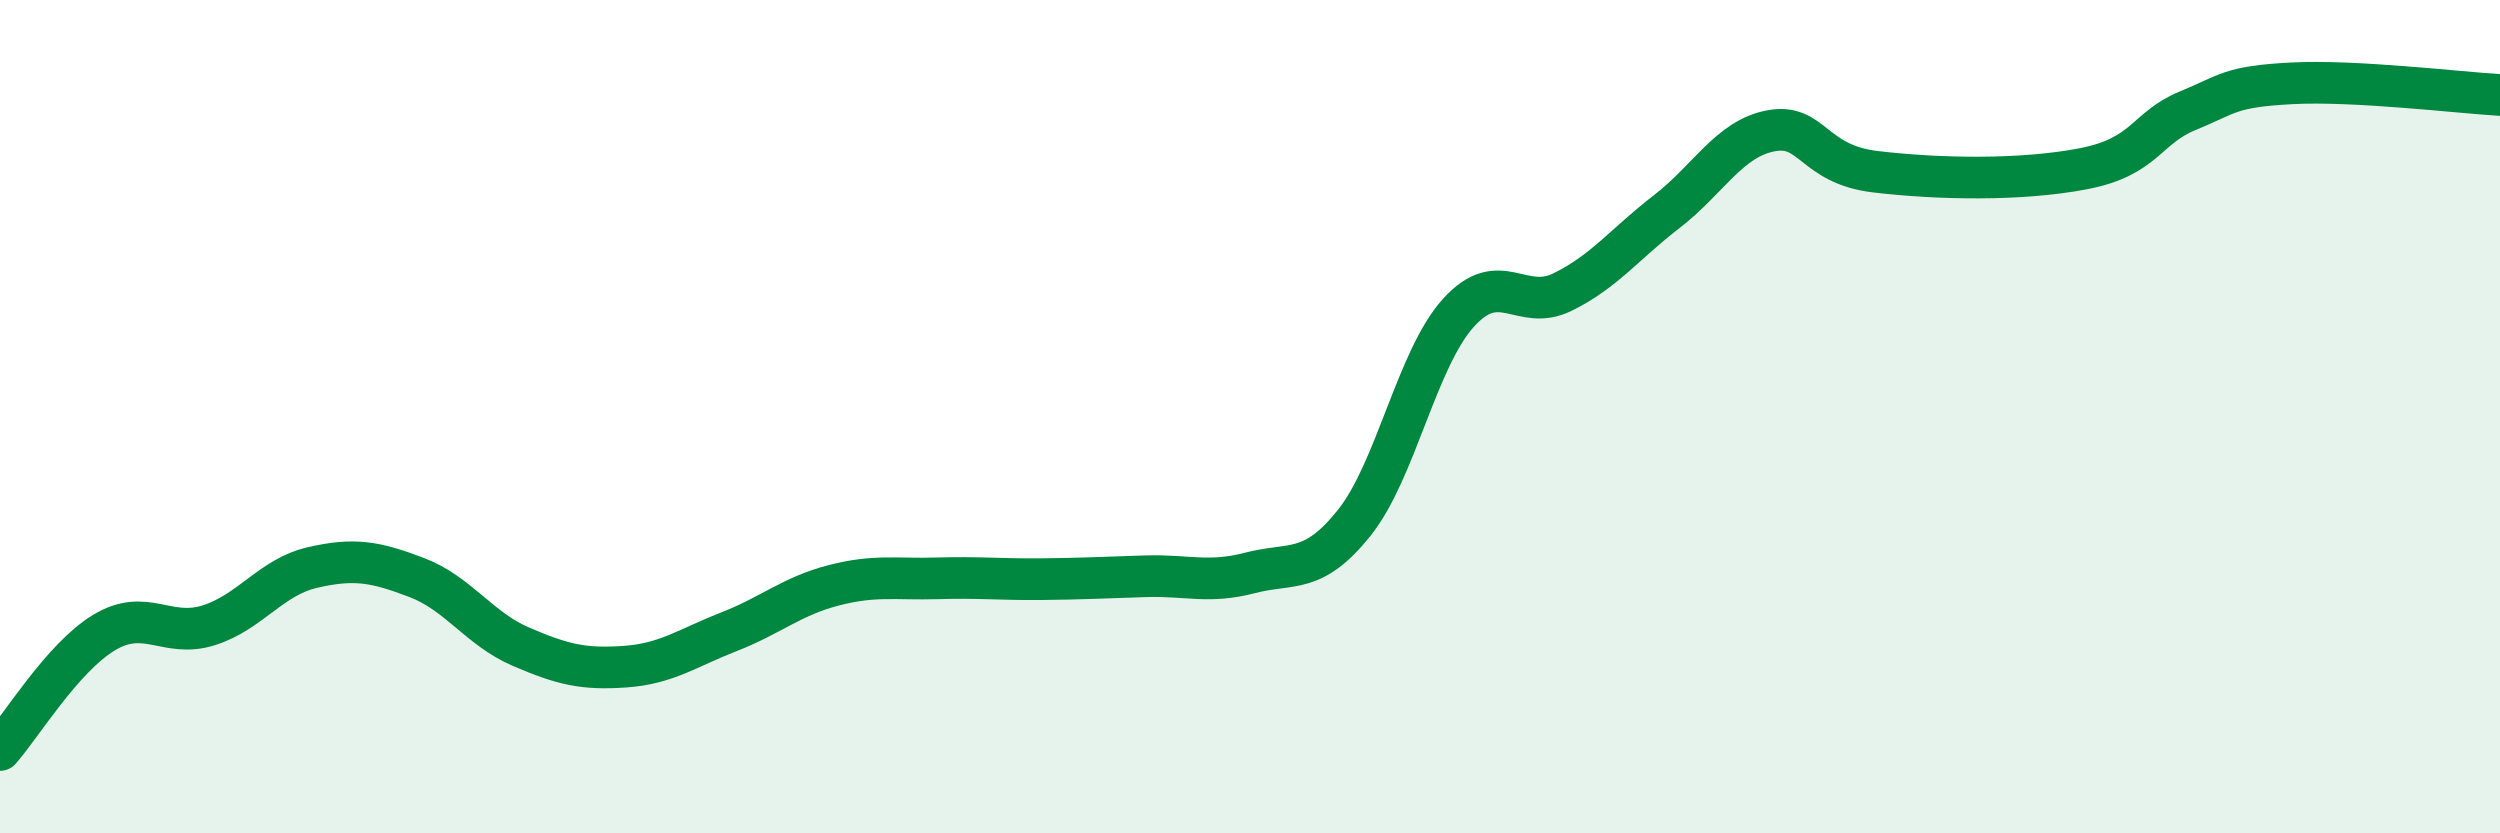
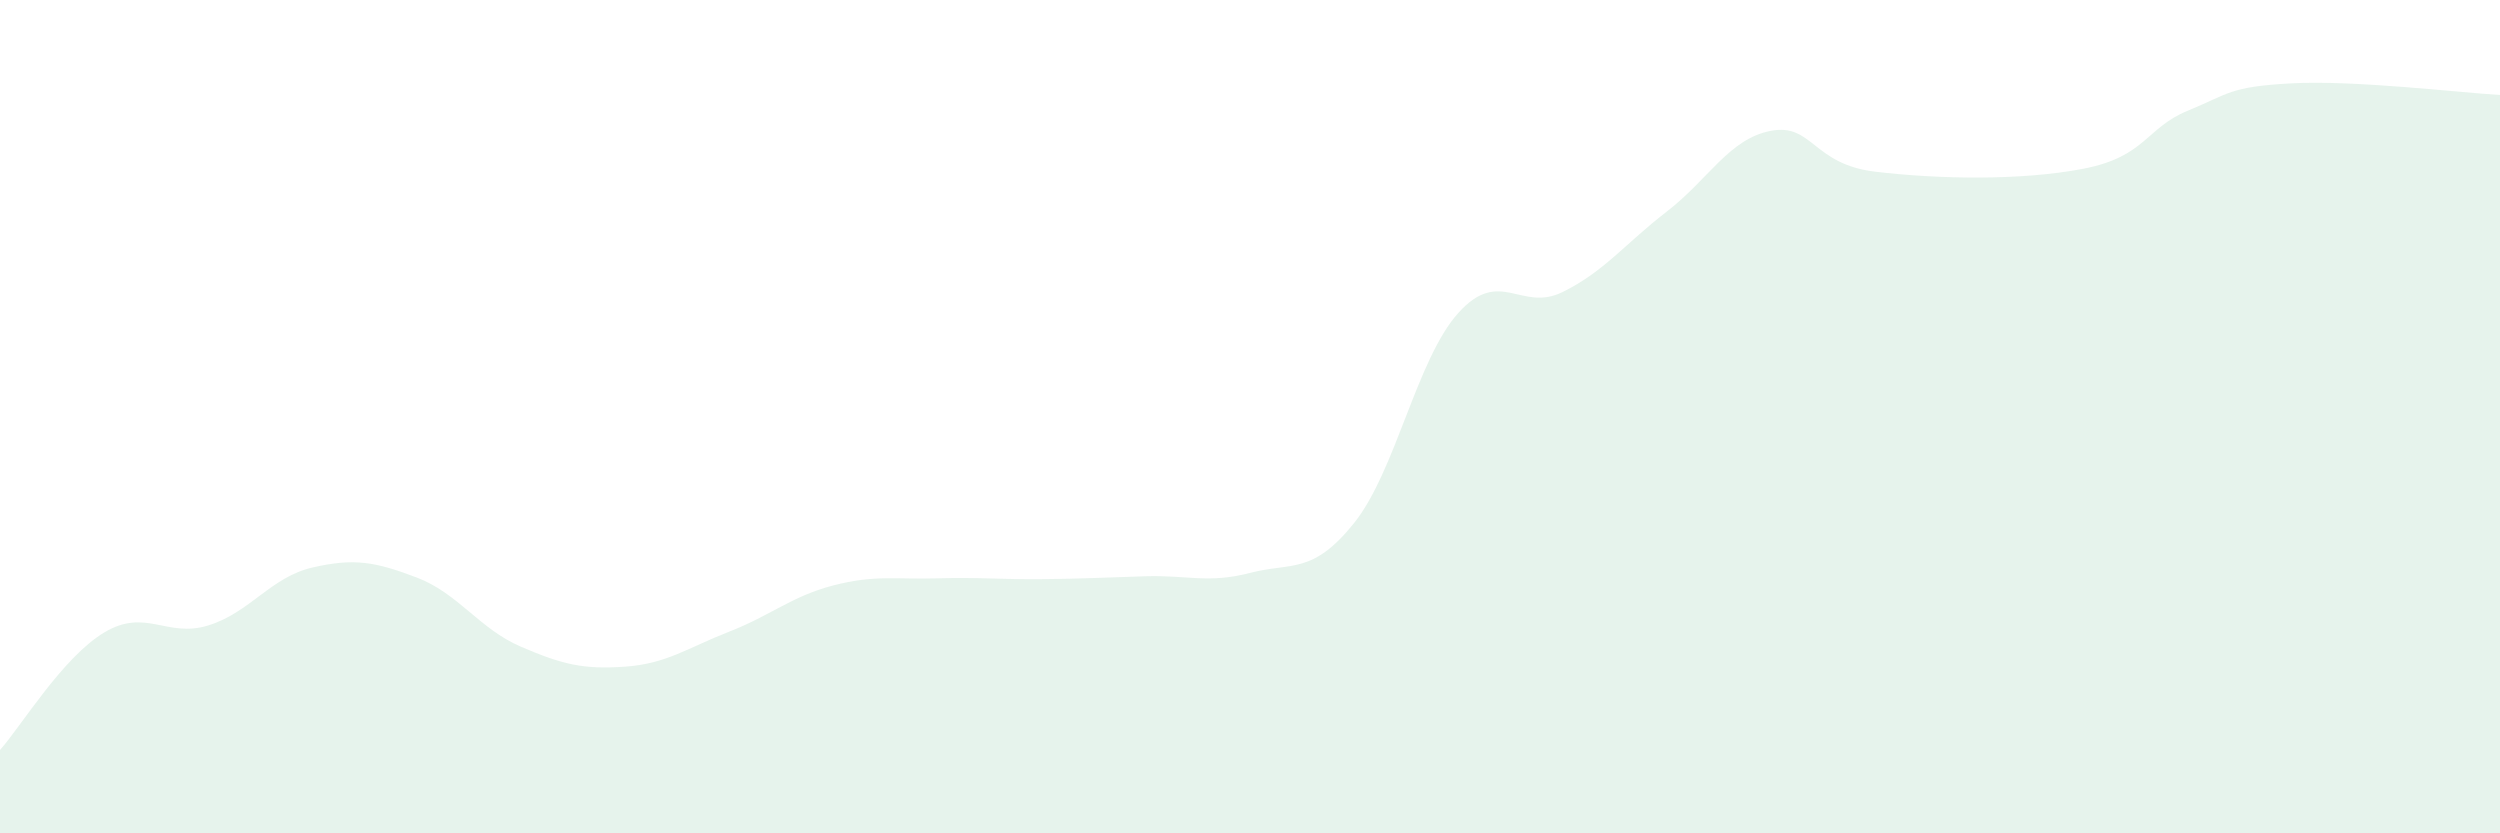
<svg xmlns="http://www.w3.org/2000/svg" width="60" height="20" viewBox="0 0 60 20">
  <path d="M 0,18 C 0.5,17.44 1.5,15.78 2.5,15.18 C 3.5,14.58 4,15.32 5,15.01 C 6,14.7 6.5,13.85 7.5,13.62 C 8.5,13.39 9,13.48 10,13.86 C 11,14.24 11.5,15.09 12.5,15.52 C 13.5,15.95 14,16.07 15,16 C 16,15.93 16.5,15.55 17.5,15.16 C 18.5,14.77 19,14.31 20,14.05 C 21,13.79 21.5,13.91 22.5,13.88 C 23.5,13.85 24,13.91 25,13.9 C 26,13.89 26.5,13.86 27.5,13.83 C 28.5,13.8 29,14.01 30,13.75 C 31,13.49 31.5,13.8 32.5,12.55 C 33.5,11.3 34,8.62 35,7.51 C 36,6.4 36.5,7.5 37.5,7.01 C 38.5,6.52 39,5.85 40,5.08 C 41,4.31 41.5,3.33 42.5,3.14 C 43.5,2.95 43.5,3.94 45,4.12 C 46.5,4.3 48.5,4.34 50,4.05 C 51.5,3.76 51.5,3.07 52.5,2.66 C 53.5,2.25 53.5,2.08 55,2 C 56.5,1.92 59,2.22 60,2.28L60 20L0 20Z" fill="#008740" opacity="0.1" stroke-linecap="round" stroke-linejoin="round" />
-   <path d="M 0,18 C 0.5,17.44 1.5,15.78 2.5,15.18 C 3.5,14.58 4,15.32 5,15.01 C 6,14.7 6.5,13.85 7.5,13.62 C 8.5,13.39 9,13.48 10,13.86 C 11,14.24 11.5,15.09 12.5,15.52 C 13.5,15.95 14,16.07 15,16 C 16,15.93 16.5,15.55 17.5,15.16 C 18.5,14.77 19,14.31 20,14.05 C 21,13.79 21.5,13.91 22.5,13.88 C 23.5,13.85 24,13.91 25,13.9 C 26,13.89 26.5,13.86 27.5,13.83 C 28.5,13.8 29,14.01 30,13.75 C 31,13.49 31.5,13.8 32.5,12.55 C 33.5,11.3 34,8.62 35,7.51 C 36,6.4 36.5,7.5 37.5,7.01 C 38.5,6.52 39,5.85 40,5.08 C 41,4.31 41.5,3.33 42.5,3.14 C 43.5,2.95 43.5,3.94 45,4.12 C 46.5,4.3 48.5,4.34 50,4.05 C 51.5,3.76 51.5,3.07 52.5,2.66 C 53.5,2.25 53.5,2.08 55,2 C 56.5,1.92 59,2.22 60,2.28" stroke="#008740" stroke-width="1" fill="none" stroke-linecap="round" stroke-linejoin="round" />
</svg>